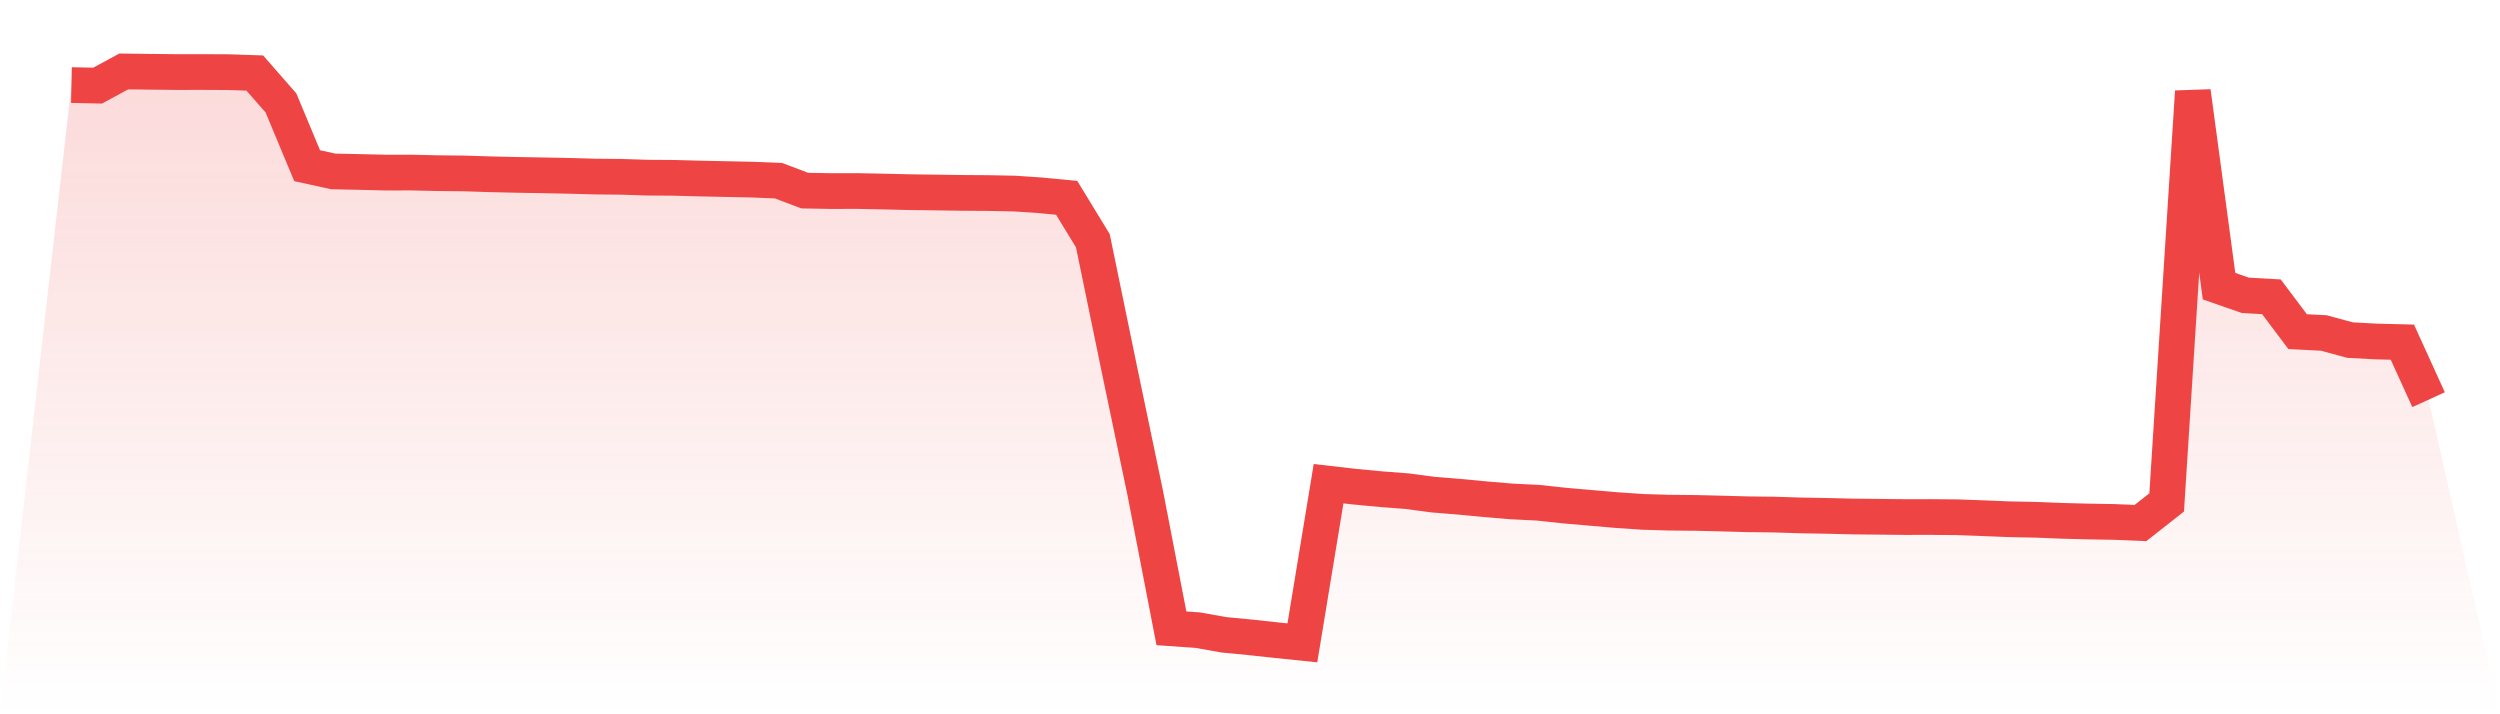
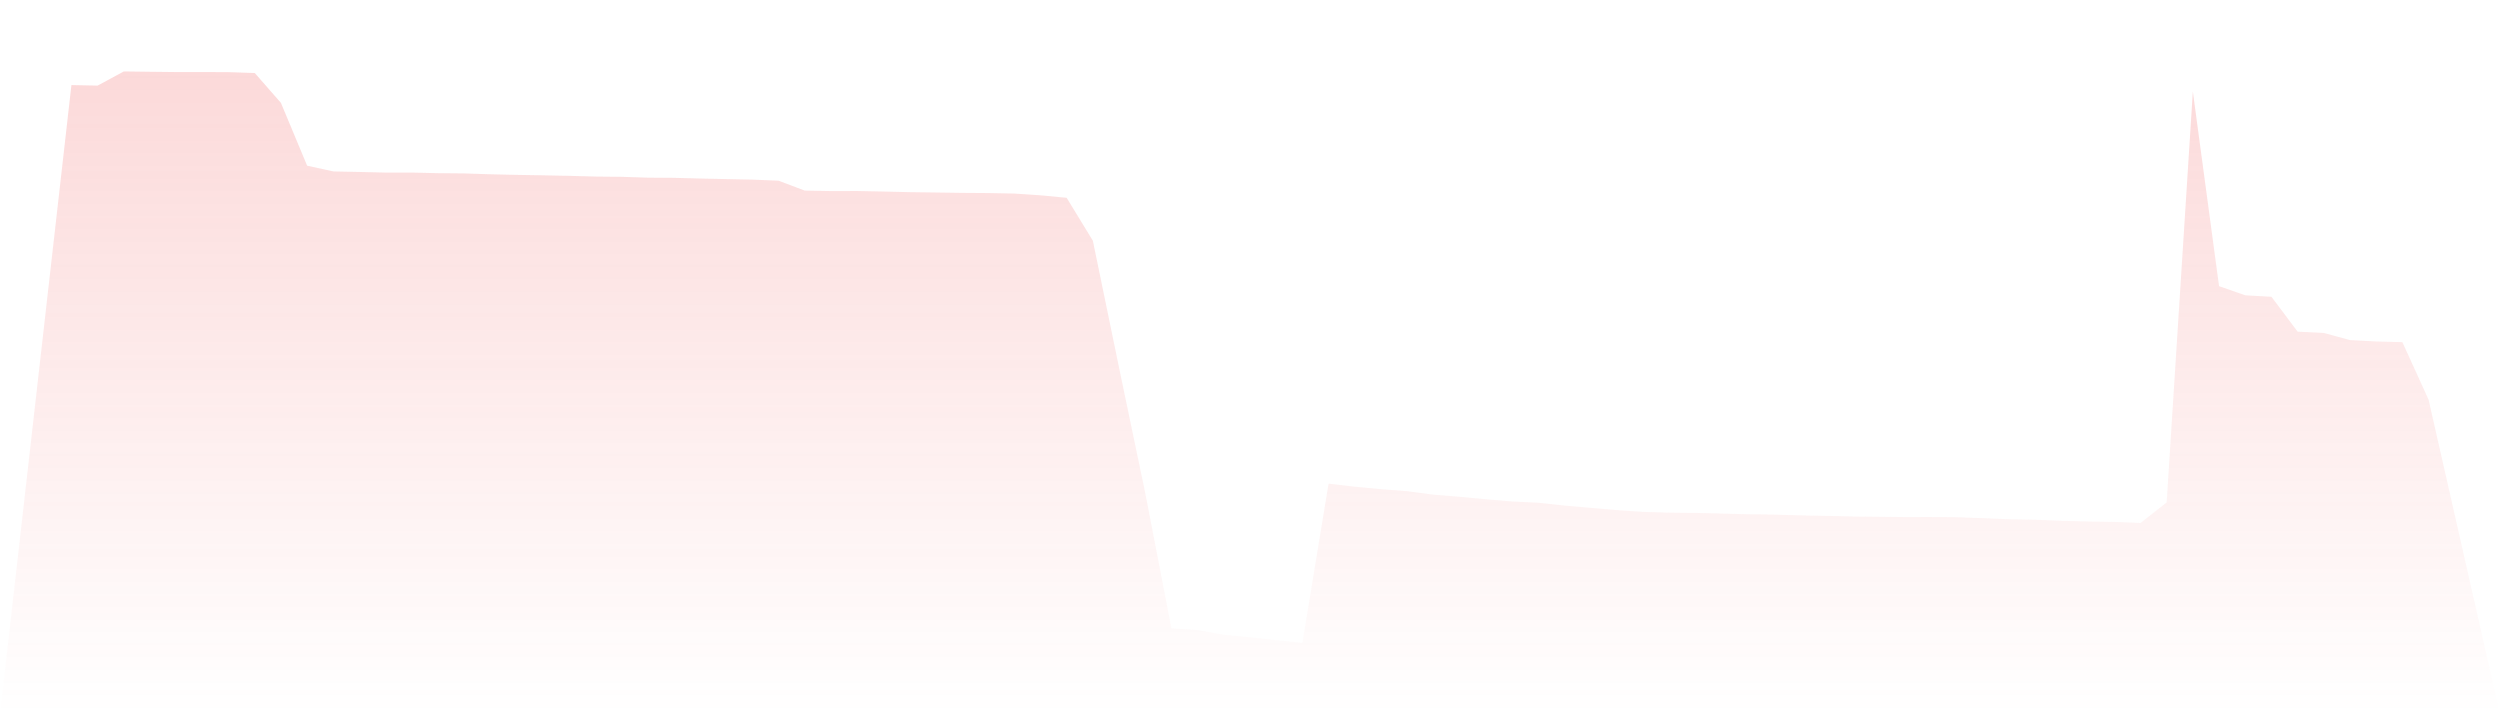
<svg xmlns="http://www.w3.org/2000/svg" viewBox="0 0 140 40">
  <defs>
    <linearGradient id="gradient" x1="0" x2="0" y1="0" y2="1">
      <stop offset="0%" stop-color="#ef4444" stop-opacity="0.2" />
      <stop offset="100%" stop-color="#ef4444" stop-opacity="0" />
    </linearGradient>
  </defs>
  <path d="M4,4.764 L4,4.764 L5.467,4.794 L6.933,4 L8.4,4.019 L9.867,4.035 L11.333,4.034 L12.8,4.041 L14.267,4.089 L15.733,5.763 L17.2,9.279 L18.667,9.6 L20.133,9.63 L21.6,9.665 L23.067,9.664 L24.533,9.698 L26,9.712 L27.467,9.76 L28.933,9.793 L30.4,9.818 L31.867,9.847 L33.333,9.887 L34.8,9.902 L36.267,9.949 L37.733,9.959 L39.2,9.998 L40.667,10.029 L42.133,10.059 L43.6,10.12 L45.067,10.674 L46.533,10.7 L48,10.697 L49.467,10.726 L50.933,10.761 L52.4,10.78 L53.867,10.801 L55.333,10.811 L56.8,10.839 L58.267,10.937 L59.733,11.077 L61.2,13.48 L62.667,20.592 L64.133,27.606 L65.6,35.186 L67.067,35.287 L68.533,35.549 L70,35.689 L71.467,35.849 L72.933,36 L74.4,27.087 L75.867,27.255 L77.333,27.394 L78.8,27.506 L80.267,27.701 L81.733,27.82 L83.2,27.958 L84.667,28.081 L86.133,28.153 L87.6,28.312 L89.067,28.439 L90.533,28.565 L92,28.665 L93.467,28.709 L94.933,28.723 L96.4,28.758 L97.867,28.799 L99.333,28.816 L100.8,28.862 L102.267,28.888 L103.733,28.924 L105.2,28.939 L106.667,28.955 L108.133,28.953 L109.6,28.966 L111.067,29.019 L112.533,29.079 L114,29.107 L115.467,29.166 L116.933,29.204 L118.4,29.229 L119.867,29.29 L121.333,28.136 L122.8,5.128 L124.267,16.025 L125.733,16.537 L127.2,16.62 L128.667,18.572 L130.133,18.647 L131.6,19.045 L133.067,19.124 L134.533,19.16 L136,22.382 L140,40 L0,40 z" fill="url(#gradient)" />
-   <path d="M4,4.764 L4,4.764 L5.467,4.794 L6.933,4 L8.4,4.019 L9.867,4.035 L11.333,4.034 L12.8,4.041 L14.267,4.089 L15.733,5.763 L17.2,9.279 L18.667,9.6 L20.133,9.63 L21.6,9.665 L23.067,9.664 L24.533,9.698 L26,9.712 L27.467,9.76 L28.933,9.793 L30.4,9.818 L31.867,9.847 L33.333,9.887 L34.8,9.902 L36.267,9.949 L37.733,9.959 L39.2,9.998 L40.667,10.029 L42.133,10.059 L43.6,10.12 L45.067,10.674 L46.533,10.7 L48,10.697 L49.467,10.726 L50.933,10.761 L52.4,10.78 L53.867,10.801 L55.333,10.811 L56.8,10.839 L58.267,10.937 L59.733,11.077 L61.2,13.48 L62.667,20.592 L64.133,27.606 L65.6,35.186 L67.067,35.287 L68.533,35.549 L70,35.689 L71.467,35.849 L72.933,36 L74.4,27.087 L75.867,27.255 L77.333,27.394 L78.8,27.506 L80.267,27.701 L81.733,27.82 L83.2,27.958 L84.667,28.081 L86.133,28.153 L87.6,28.312 L89.067,28.439 L90.533,28.565 L92,28.665 L93.467,28.709 L94.933,28.723 L96.4,28.758 L97.867,28.799 L99.333,28.816 L100.8,28.862 L102.267,28.888 L103.733,28.924 L105.2,28.939 L106.667,28.955 L108.133,28.953 L109.6,28.966 L111.067,29.019 L112.533,29.079 L114,29.107 L115.467,29.166 L116.933,29.204 L118.4,29.229 L119.867,29.29 L121.333,28.136 L122.8,5.128 L124.267,16.025 L125.733,16.537 L127.2,16.62 L128.667,18.572 L130.133,18.647 L131.6,19.045 L133.067,19.124 L134.533,19.16 L136,22.382" fill="none" stroke="#ef4444" stroke-width="2" />
</svg>